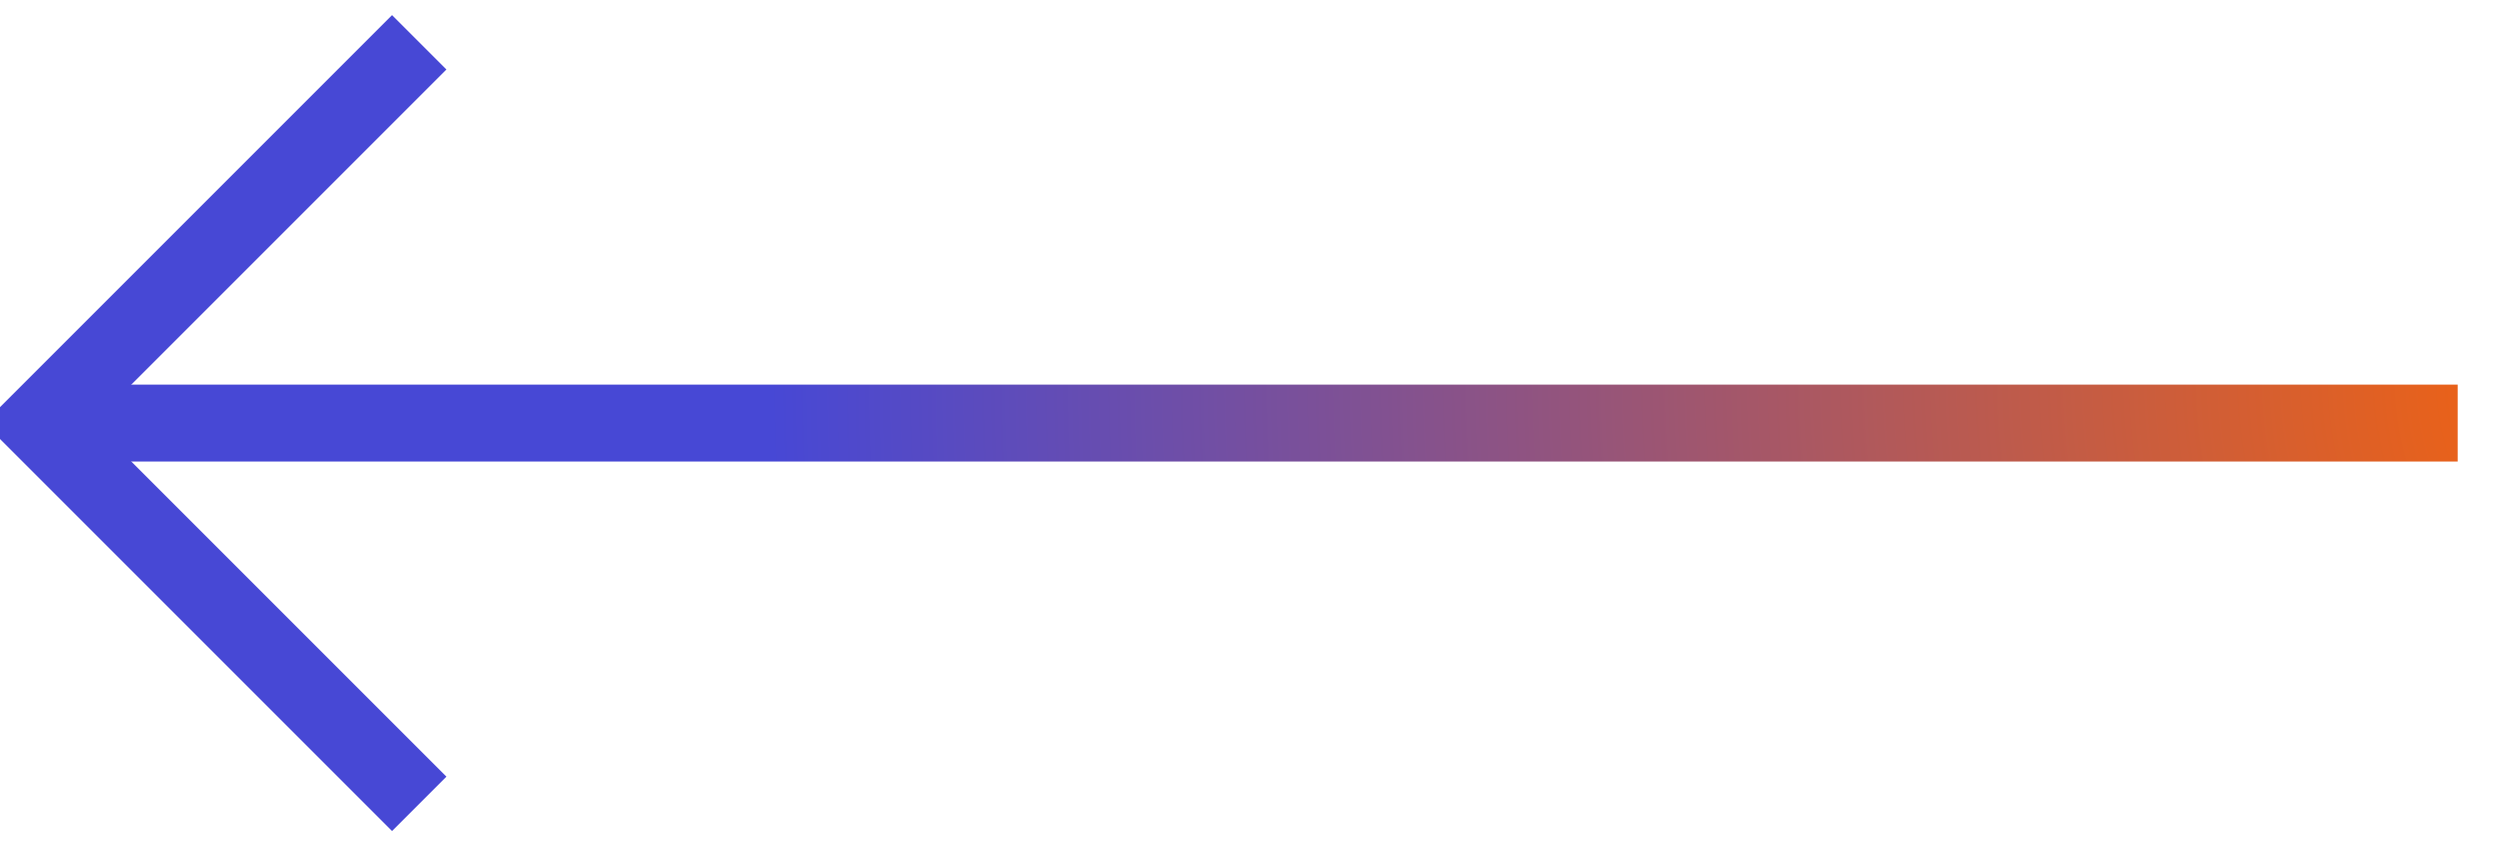
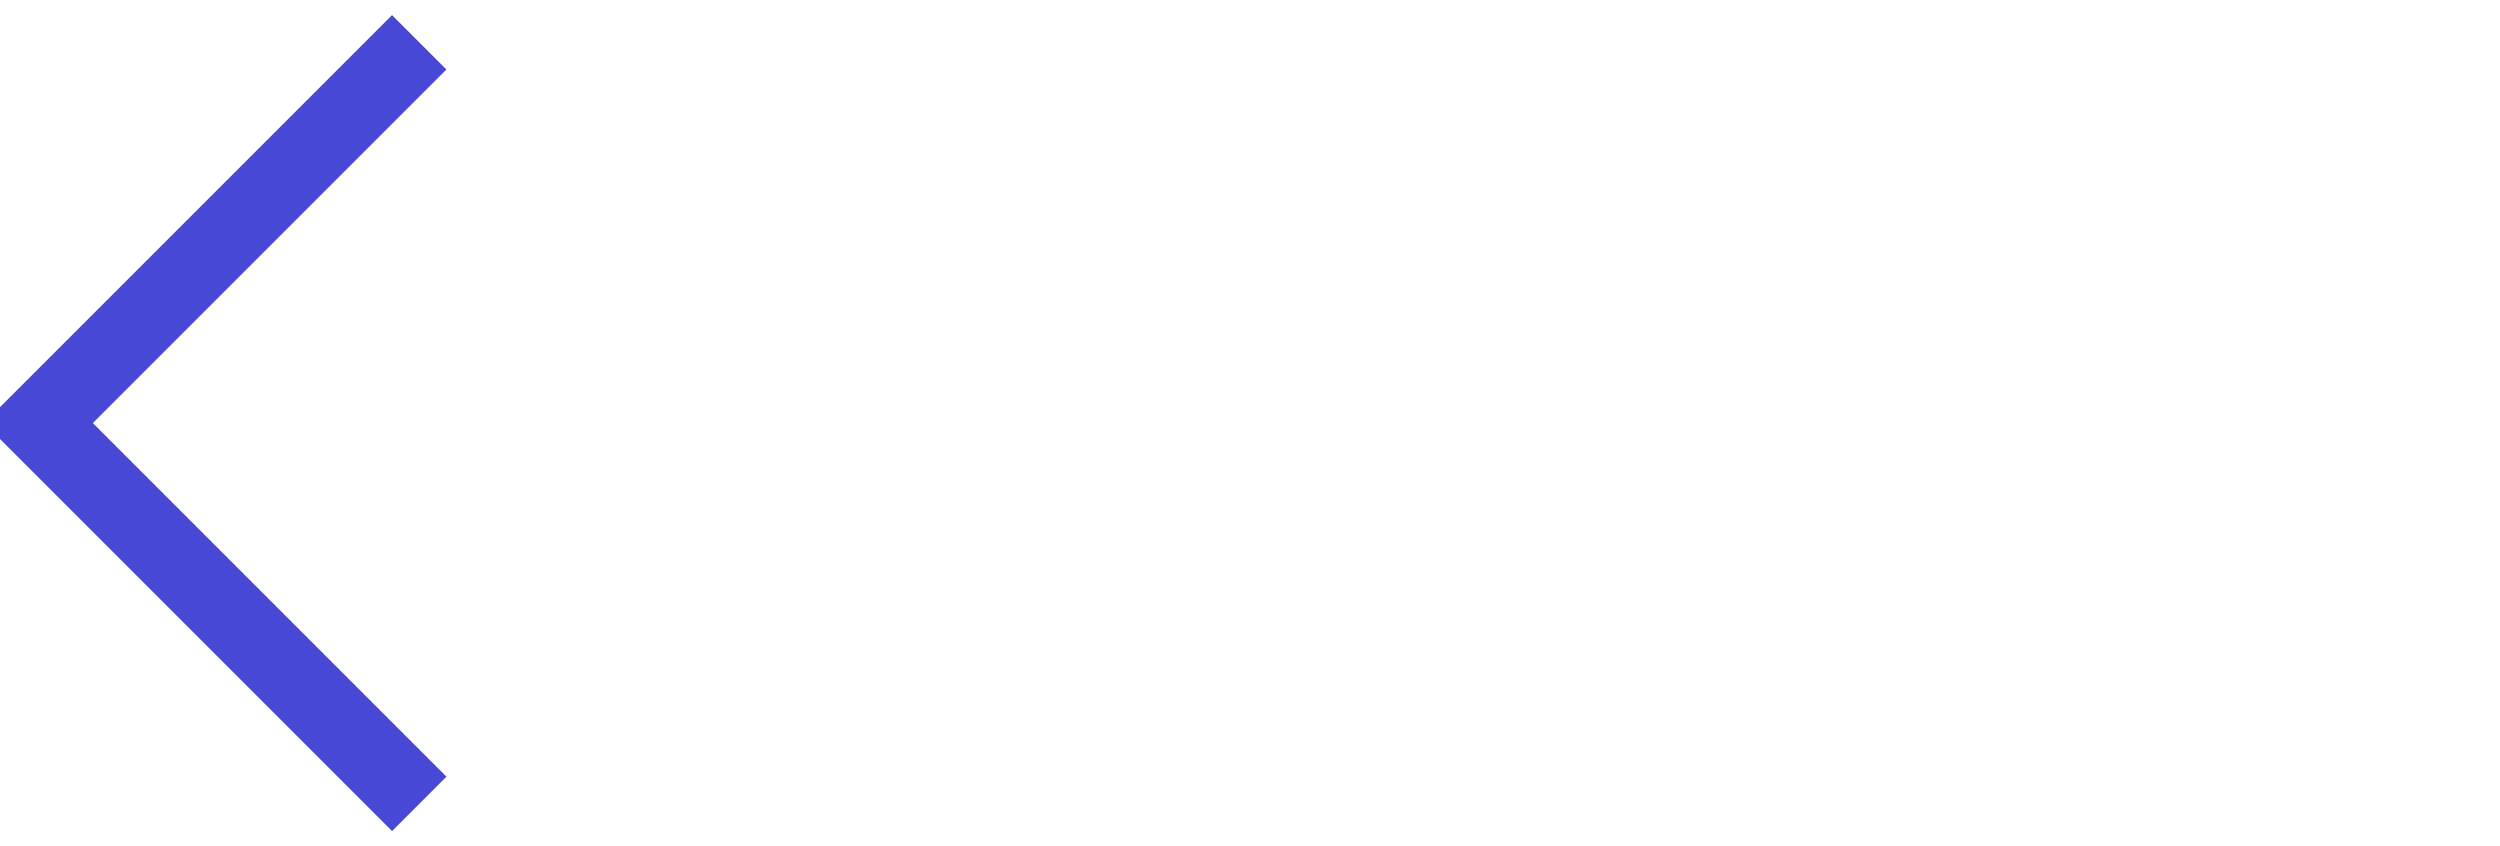
<svg xmlns="http://www.w3.org/2000/svg" version="1.1" id="Layer_1" x="0px" y="0px" viewBox="0 0 65 22" style="enable-background:new 0 0 65 22;" xml:space="preserve">
  <style type="text/css">
	.st0{fill:none;stroke:url(#Rectangle_1_);stroke-width:2;}
	.st1{fill:none;stroke:url(#Line-2_1_);stroke-width:2;stroke-linecap:square;}
</style>
  <desc>Created with Sketch.</desc>
  <g id="Paulos_DOPRAVNÉ_PRIESKUMY-webdesign">
    <g id="Paulos_x5F_DP-mainpage_x28_HD_x29_" transform="translate(-1106, -2435)">
      <g id="content" transform="translate(0, 123)">
        <g id="Preco_prave_s_nami" transform="translate(40, 1477)">
          <g id="pomoct" transform="translate(321, 384)">
            <g id="slider" transform="translate(664, 72)">
              <g id="arrow_gradient" transform="translate(82, 380)">
                <radialGradient id="Rectangle_1_" cx="-355.076" cy="312.23" r="0.856" gradientTransform="matrix(-9.899 -9.899 -9.899 9.899 -401.231 -6596.776)" gradientUnits="userSpaceOnUse">
                  <stop offset="0" style="stop-color:#FF6500" />
                  <stop offset="1" style="stop-color:#4748D5" />
                </radialGradient>
                <polyline id="Rectangle" class="st0" points="9.9,19.9 0,10 9.9,0.1        " />
                <radialGradient id="Line-2_1_" cx="-1.507733e-02" cy="22.591" r="49.999" gradientTransform="matrix(-1 -3.895652e-03 -3.895730e-03 1 69.085 -13.789)" gradientUnits="userSpaceOnUse">
                  <stop offset="0" style="stop-color:#FF6500" />
                  <stop offset="1" style="stop-color:#4748D5" />
                </radialGradient>
-                 <line id="Line-2" class="st1" x1="61.9" y1="10" x2="1.9" y2="10" />
              </g>
            </g>
          </g>
        </g>
      </g>
    </g>
  </g>
</svg>